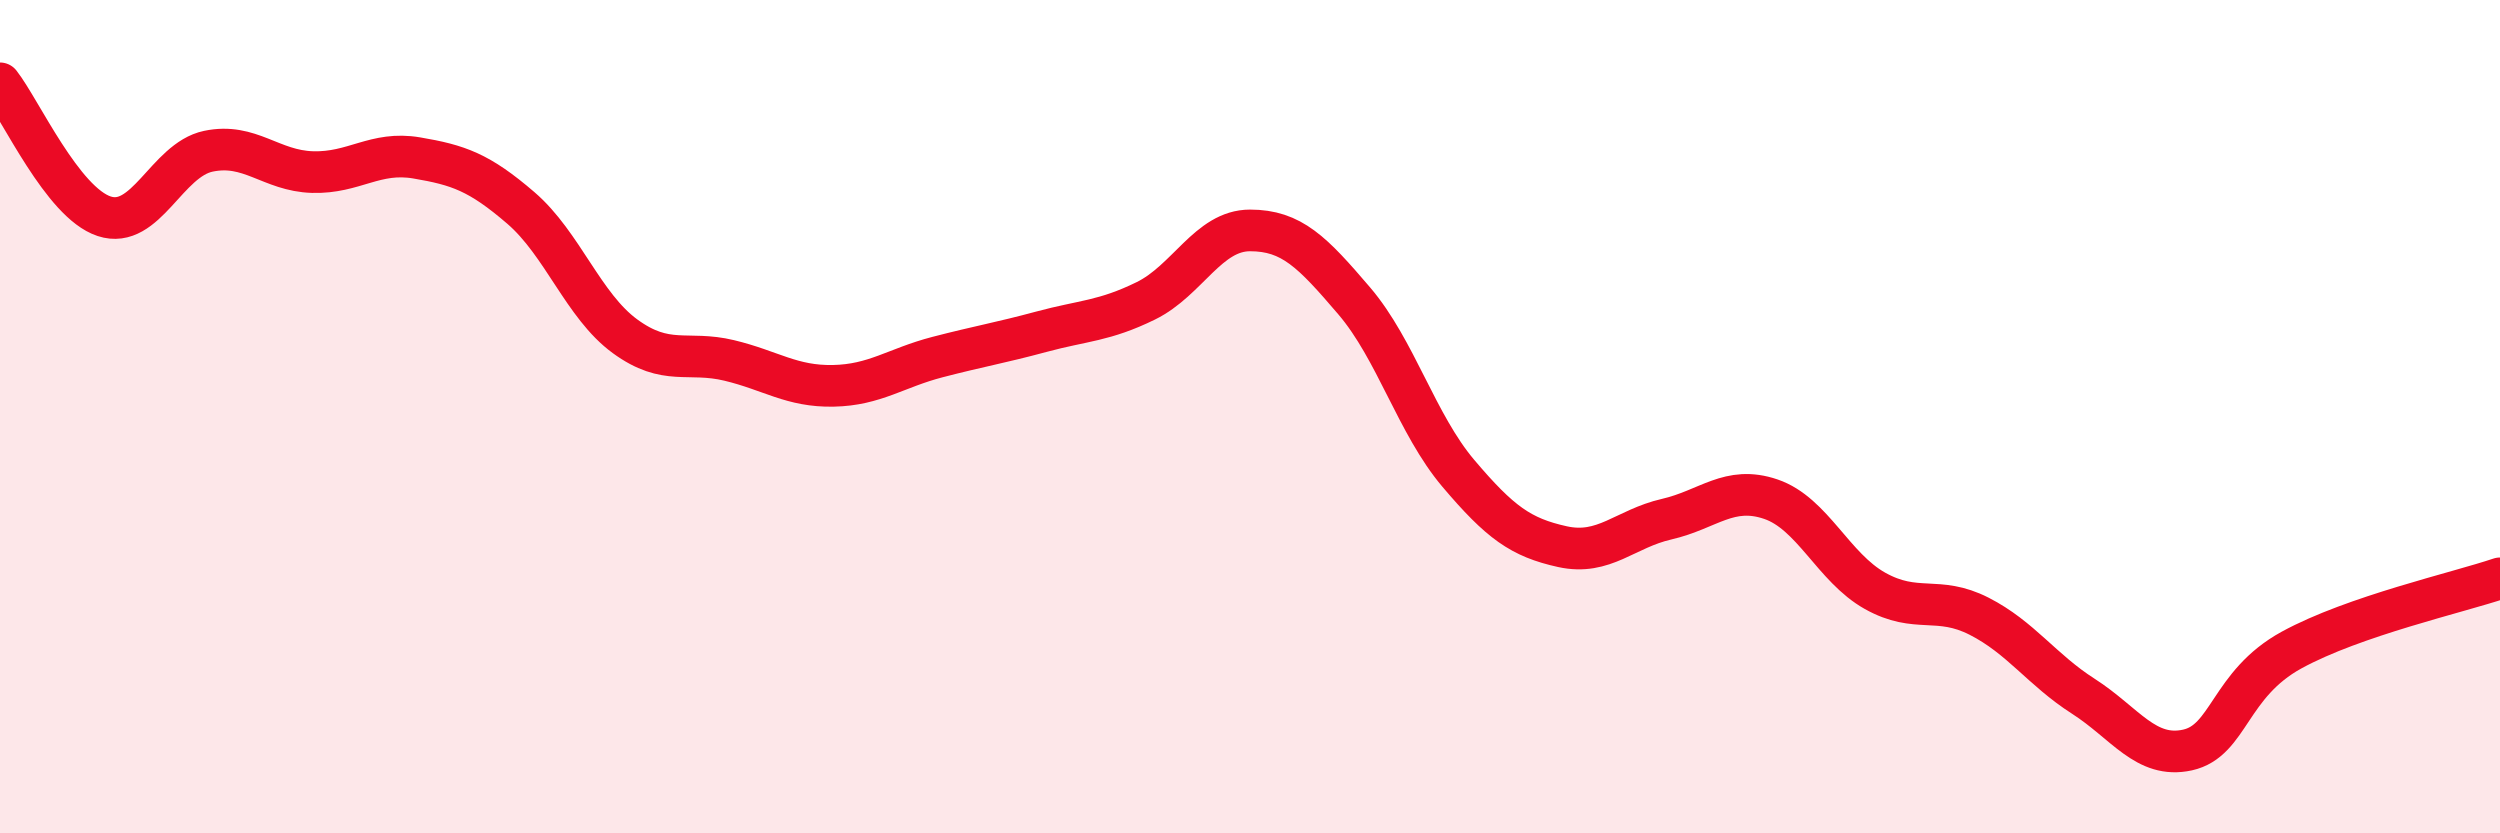
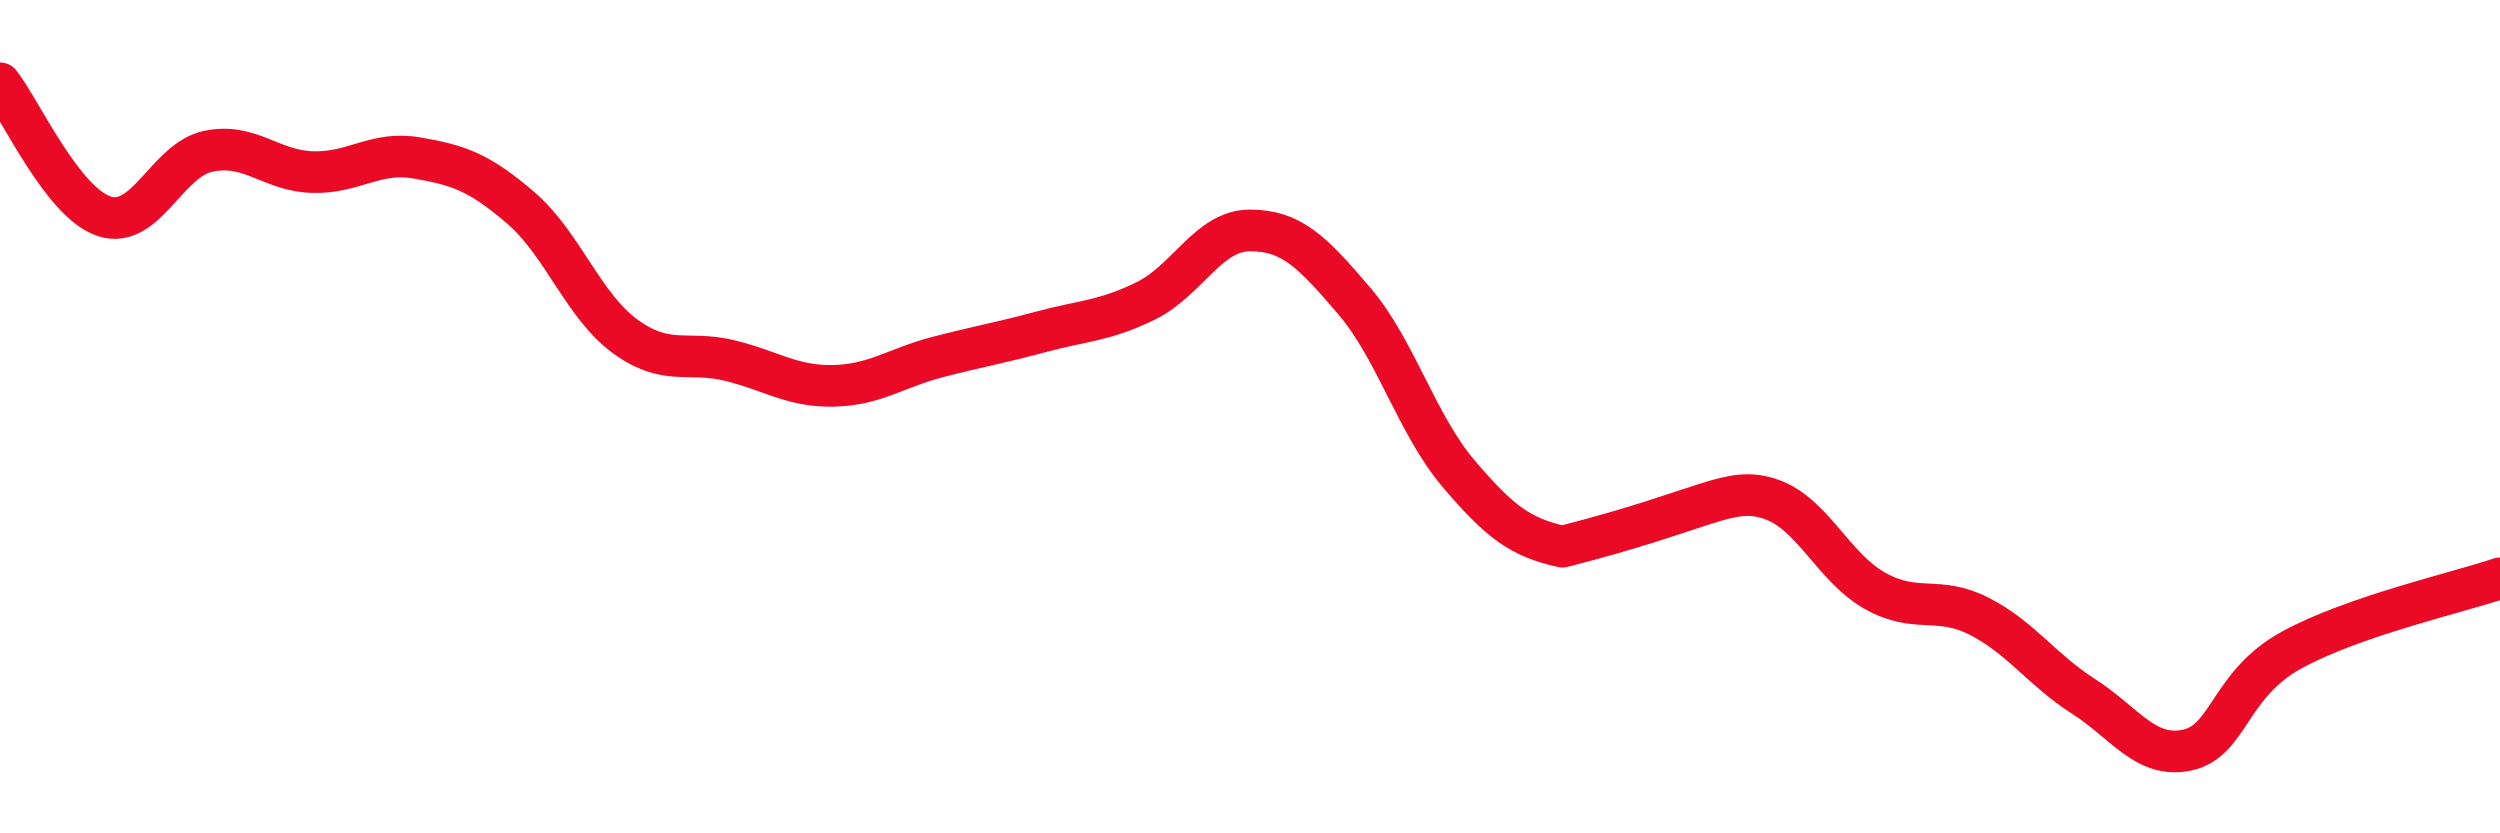
<svg xmlns="http://www.w3.org/2000/svg" width="60" height="20" viewBox="0 0 60 20">
-   <path d="M 0,2 C 0.5,2.64 1.5,4.86 2.5,5.19 C 3.5,5.52 4,3.84 5,3.63 C 6,3.42 6.5,4.1 7.5,4.13 C 8.5,4.16 9,3.62 10,3.79 C 11,3.96 11.5,4.13 12.5,4.99 C 13.5,5.85 14,7.34 15,8.07 C 16,8.8 16.5,8.41 17.5,8.65 C 18.5,8.89 19,9.28 20,9.26 C 21,9.24 21.5,8.83 22.5,8.57 C 23.5,8.31 24,8.23 25,7.96 C 26,7.69 26.5,7.71 27.5,7.22 C 28.5,6.73 29,5.53 30,5.53 C 31,5.53 31.5,6.05 32.5,7.22 C 33.5,8.39 34,10.18 35,11.36 C 36,12.54 36.5,12.9 37.5,13.12 C 38.5,13.34 39,12.69 40,12.46 C 41,12.23 41.5,11.64 42.5,11.98 C 43.5,12.32 44,13.62 45,14.18 C 46,14.74 46.5,14.28 47.5,14.79 C 48.5,15.3 49,16.07 50,16.71 C 51,17.35 51.5,18.22 52.5,18 C 53.5,17.78 53.5,16.42 55,15.6 C 56.5,14.78 59,14.22 60,13.88L60 20L0 20Z" fill="#EB0A25" opacity="0.1" stroke-linecap="round" stroke-linejoin="round" />
-   <path d="M 0,2 C 0.5,2.64 1.5,4.86 2.5,5.19 C 3.5,5.52 4,3.84 5,3.63 C 6,3.42 6.5,4.1 7.5,4.13 C 8.5,4.16 9,3.62 10,3.79 C 11,3.96 11.5,4.13 12.5,4.99 C 13.5,5.85 14,7.34 15,8.07 C 16,8.8 16.5,8.41 17.5,8.65 C 18.5,8.89 19,9.28 20,9.26 C 21,9.24 21.5,8.83 22.5,8.57 C 23.5,8.31 24,8.23 25,7.96 C 26,7.69 26.5,7.71 27.5,7.22 C 28.5,6.73 29,5.53 30,5.53 C 31,5.53 31.5,6.05 32.5,7.22 C 33.5,8.39 34,10.18 35,11.36 C 36,12.54 36.5,12.9 37.5,13.12 C 38.5,13.34 39,12.69 40,12.46 C 41,12.23 41.5,11.64 42.5,11.98 C 43.5,12.32 44,13.62 45,14.18 C 46,14.74 46.5,14.28 47.5,14.79 C 48.5,15.3 49,16.07 50,16.71 C 51,17.35 51.5,18.22 52.5,18 C 53.5,17.78 53.5,16.42 55,15.6 C 56.5,14.78 59,14.22 60,13.88" stroke="#EB0A25" stroke-width="1" fill="none" stroke-linecap="round" stroke-linejoin="round" />
+   <path d="M 0,2 C 0.5,2.64 1.5,4.86 2.5,5.19 C 3.5,5.52 4,3.84 5,3.63 C 6,3.42 6.5,4.1 7.5,4.13 C 8.5,4.16 9,3.62 10,3.79 C 11,3.96 11.5,4.13 12.5,4.99 C 13.5,5.85 14,7.34 15,8.07 C 16,8.8 16.5,8.41 17.5,8.65 C 18.5,8.89 19,9.28 20,9.26 C 21,9.24 21.5,8.83 22.5,8.57 C 23.5,8.31 24,8.23 25,7.96 C 26,7.69 26.5,7.71 27.5,7.22 C 28.5,6.73 29,5.53 30,5.53 C 31,5.53 31.5,6.05 32.5,7.22 C 33.5,8.39 34,10.18 35,11.36 C 36,12.54 36.5,12.9 37.5,13.12 C 41,12.23 41.5,11.64 42.5,11.98 C 43.5,12.32 44,13.62 45,14.18 C 46,14.74 46.5,14.28 47.5,14.79 C 48.5,15.3 49,16.07 50,16.71 C 51,17.35 51.5,18.22 52.5,18 C 53.5,17.78 53.5,16.42 55,15.6 C 56.5,14.78 59,14.22 60,13.88" stroke="#EB0A25" stroke-width="1" fill="none" stroke-linecap="round" stroke-linejoin="round" />
</svg>